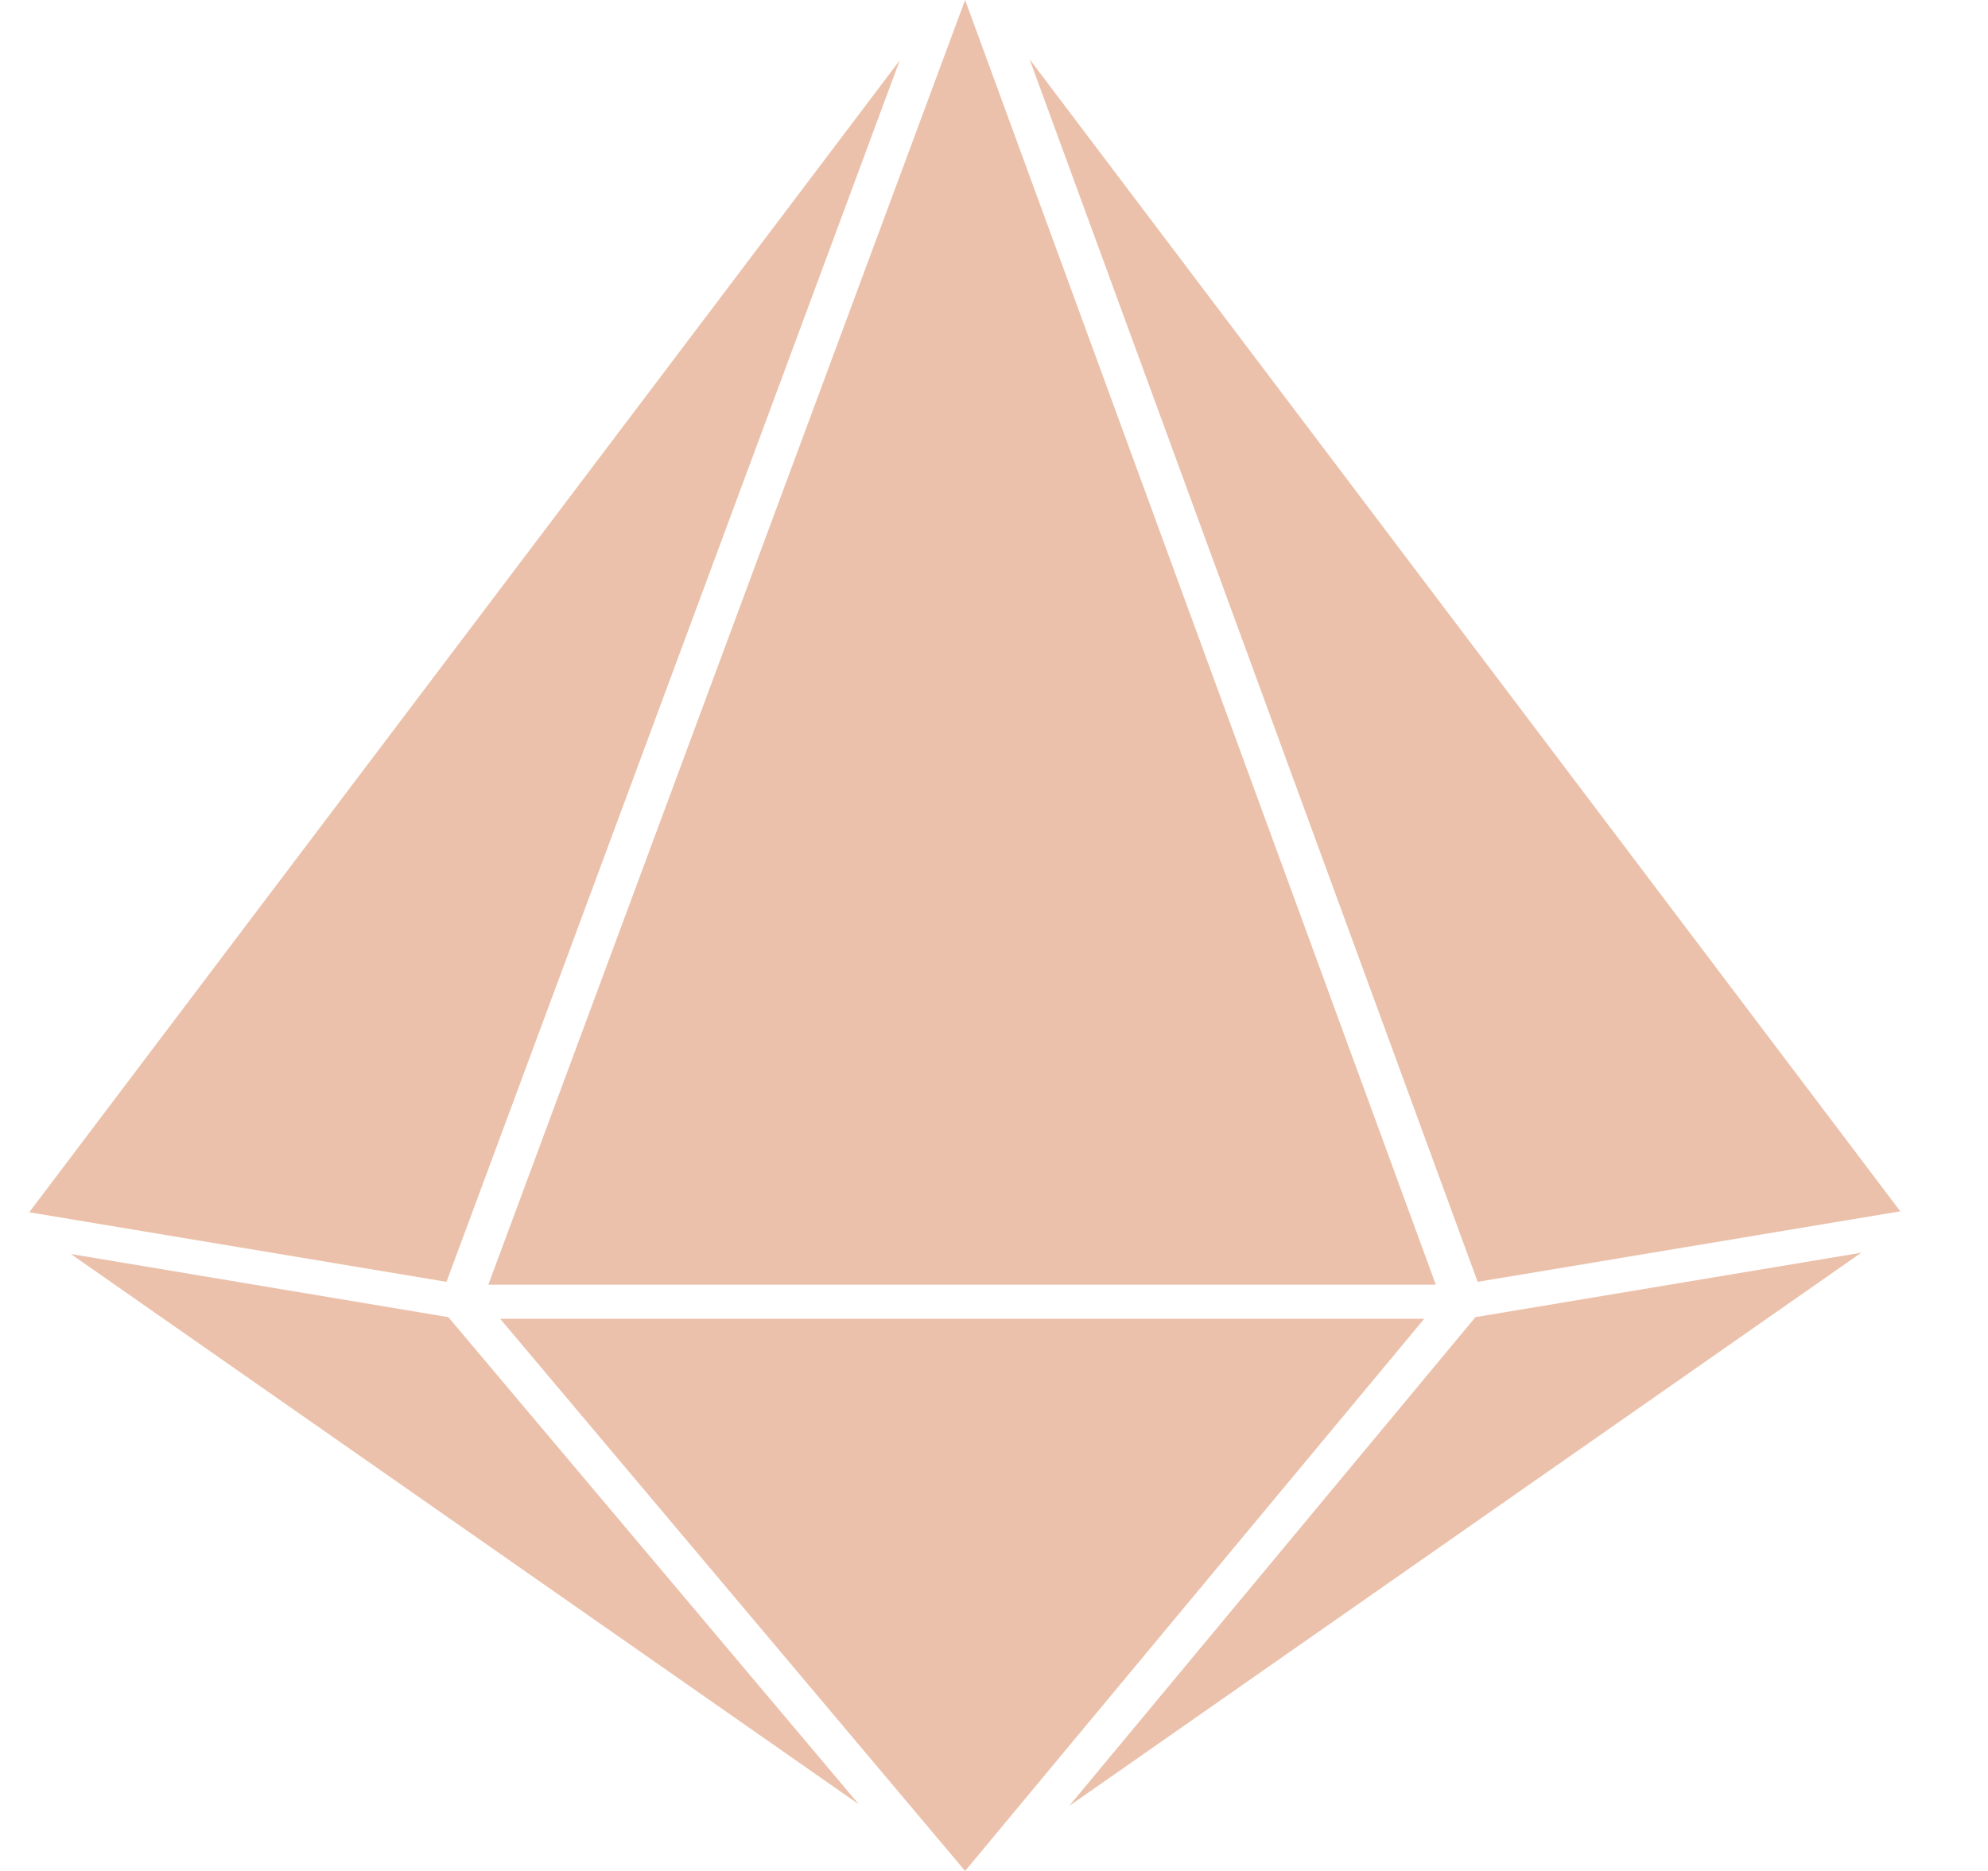
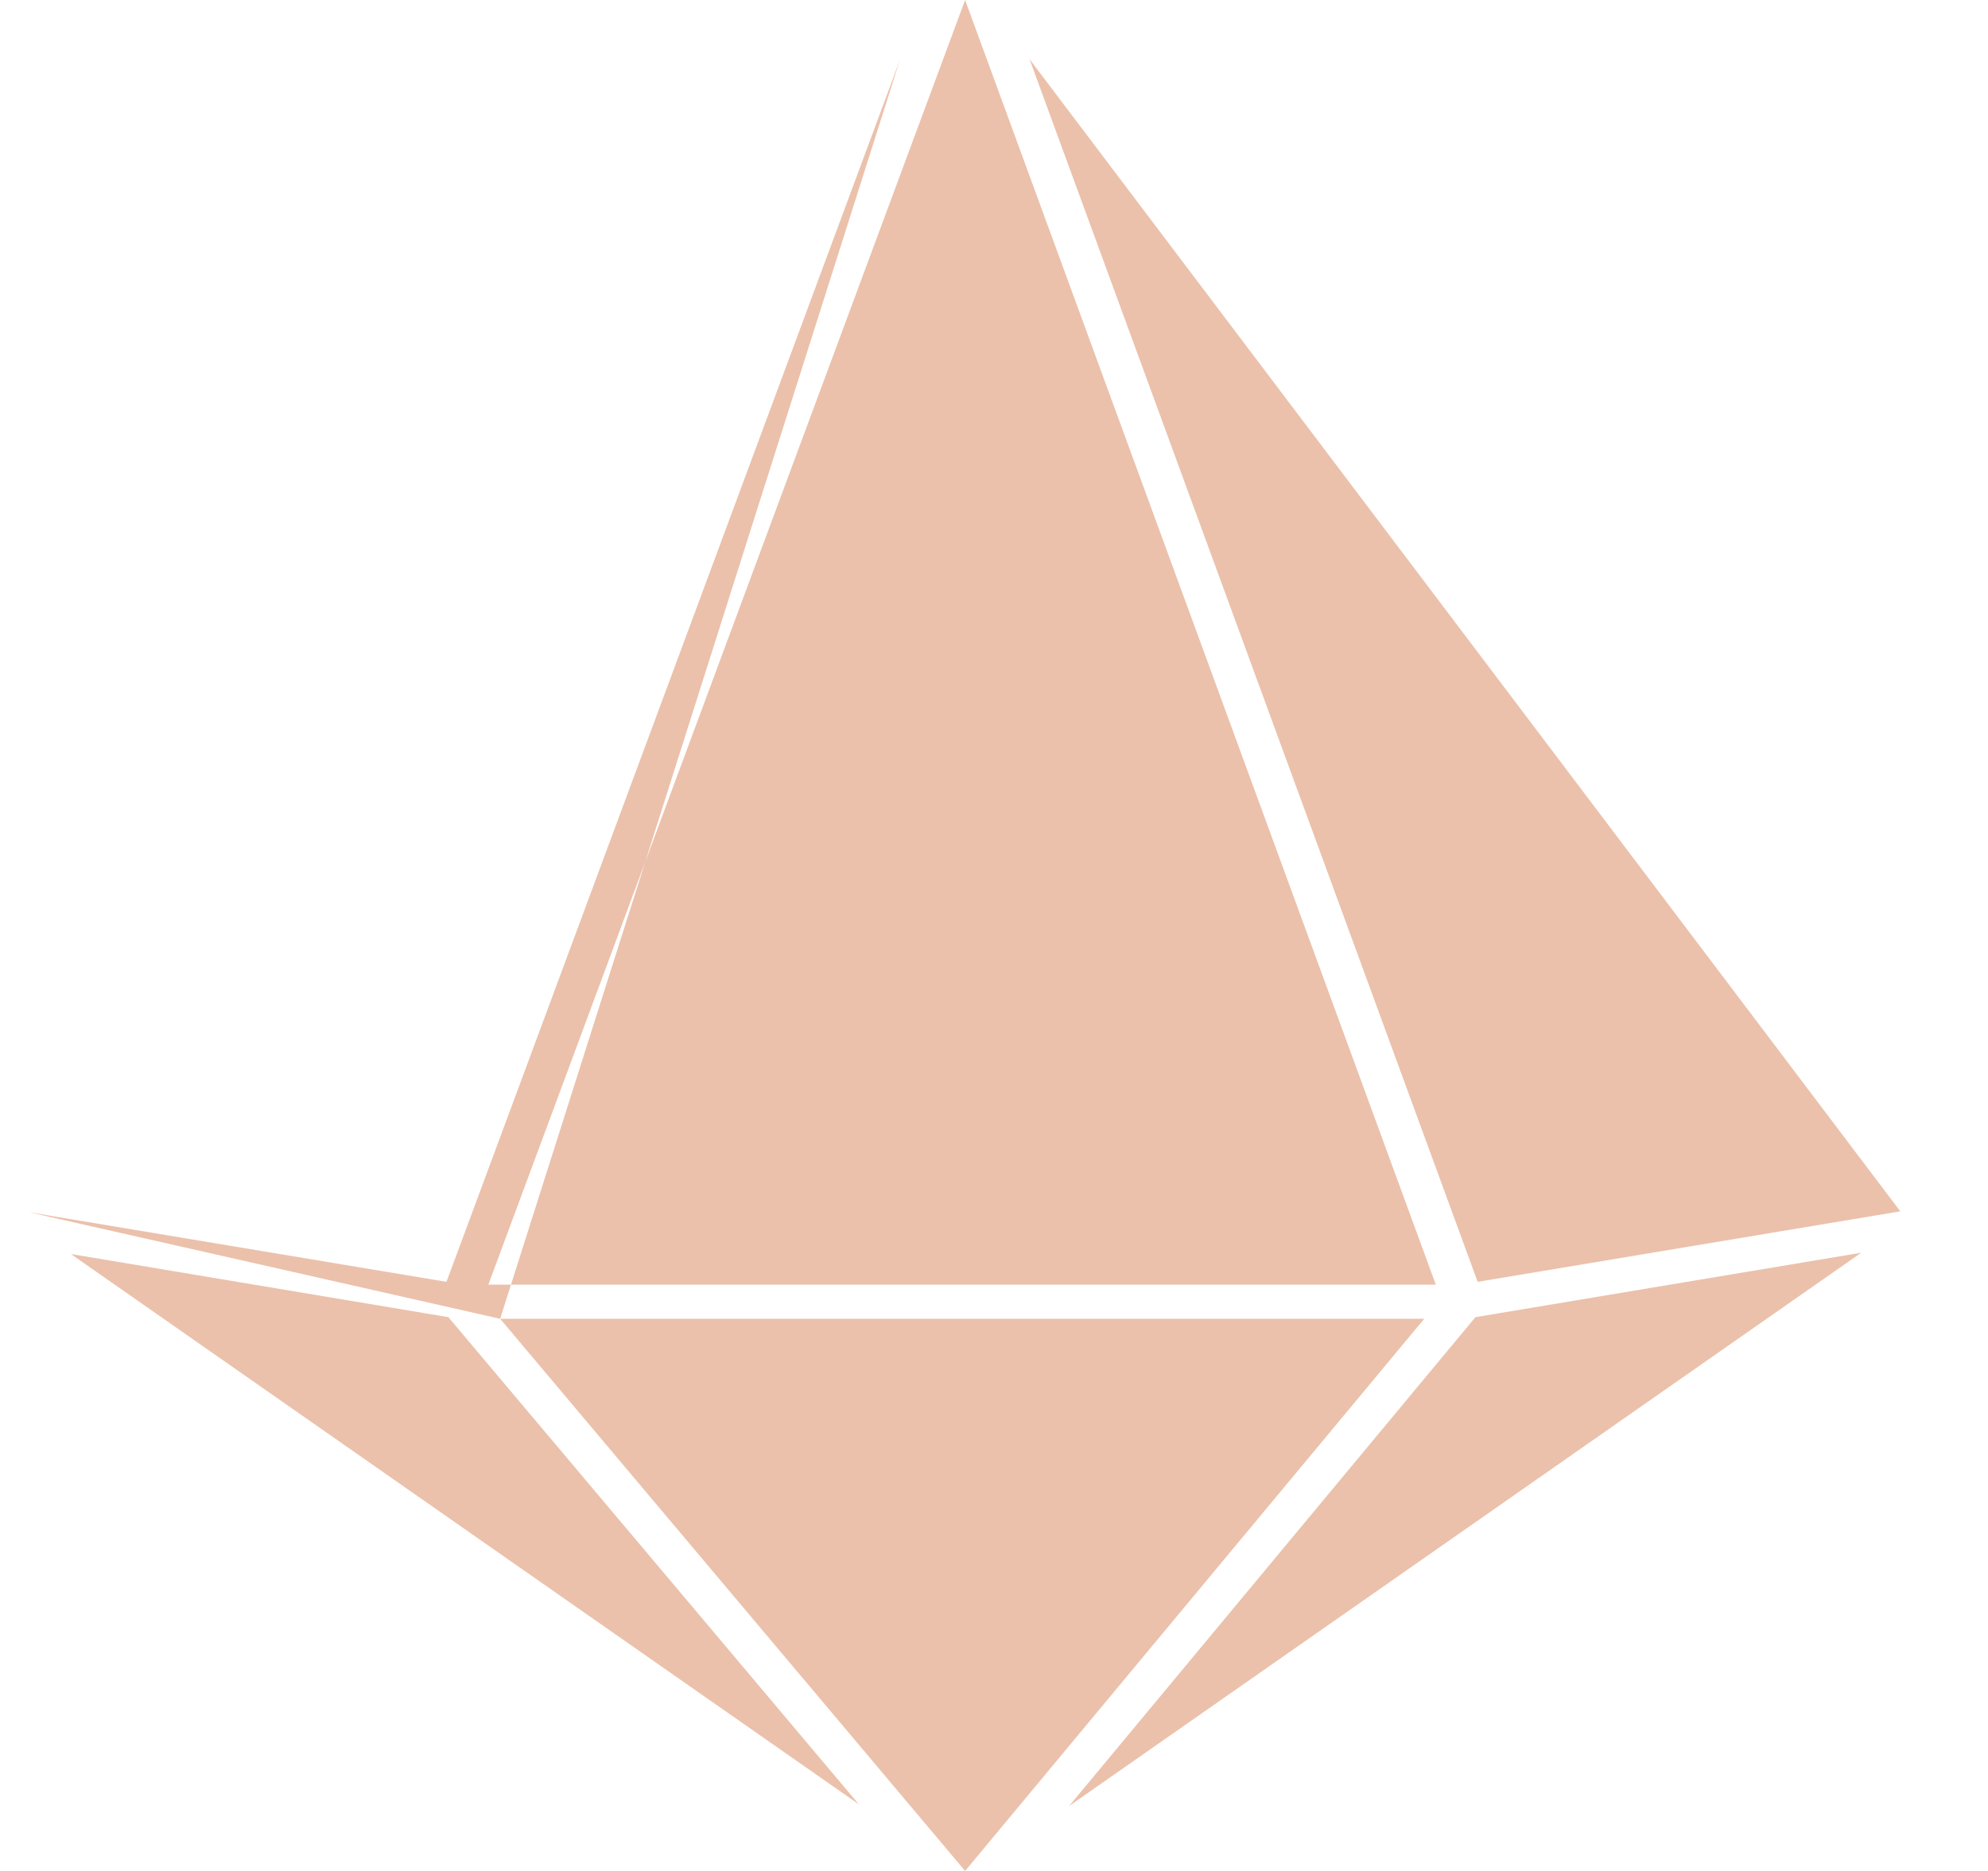
<svg xmlns="http://www.w3.org/2000/svg" width="17" height="16" viewBox="0 0 17 16" fill="none">
-   <path d="M16.25 10.359L8.804 0.506L12.636 10.962L16.25 10.359ZM9.142 15.445L15.916 10.713L12.617 11.264L9.142 15.445ZM12.278 10.986L8.253 0L4.176 10.986H12.278ZM4.277 11.278L8.253 16L12.179 11.278H4.277ZM7.694 0.516L0.25 10.367L3.818 10.962L7.694 0.516ZM0.606 10.724L7.344 15.43L3.834 11.264L0.606 10.724Z" fill="#EBC1AB" />
+   <path d="M16.25 10.359L8.804 0.506L12.636 10.962L16.25 10.359ZM9.142 15.445L15.916 10.713L12.617 11.264L9.142 15.445ZM12.278 10.986L8.253 0L4.176 10.986H12.278ZM4.277 11.278L8.253 16L12.179 11.278H4.277ZL0.25 10.367L3.818 10.962L7.694 0.516ZM0.606 10.724L7.344 15.43L3.834 11.264L0.606 10.724Z" fill="#EBC1AB" />
</svg>